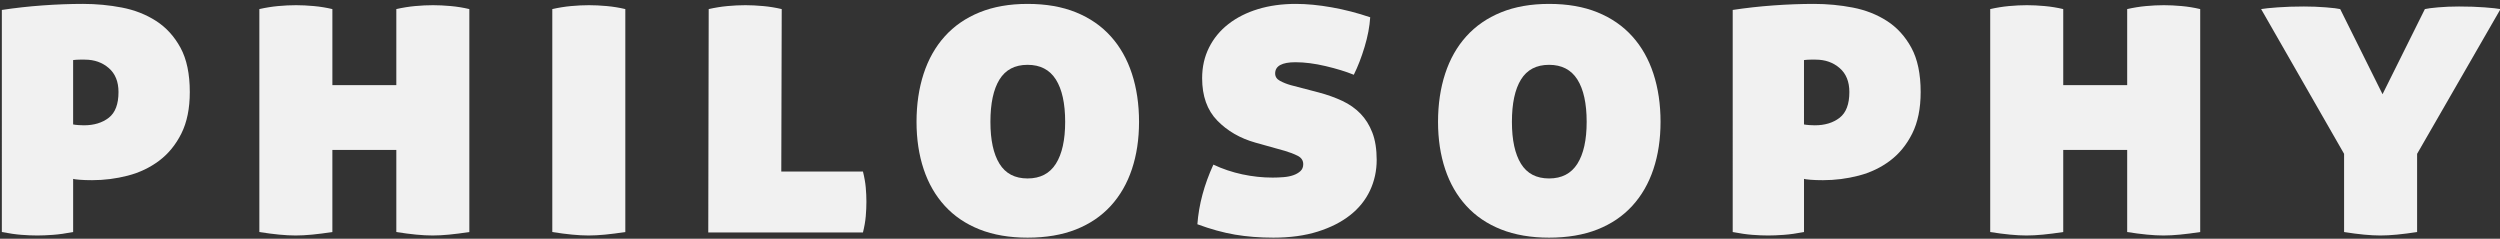
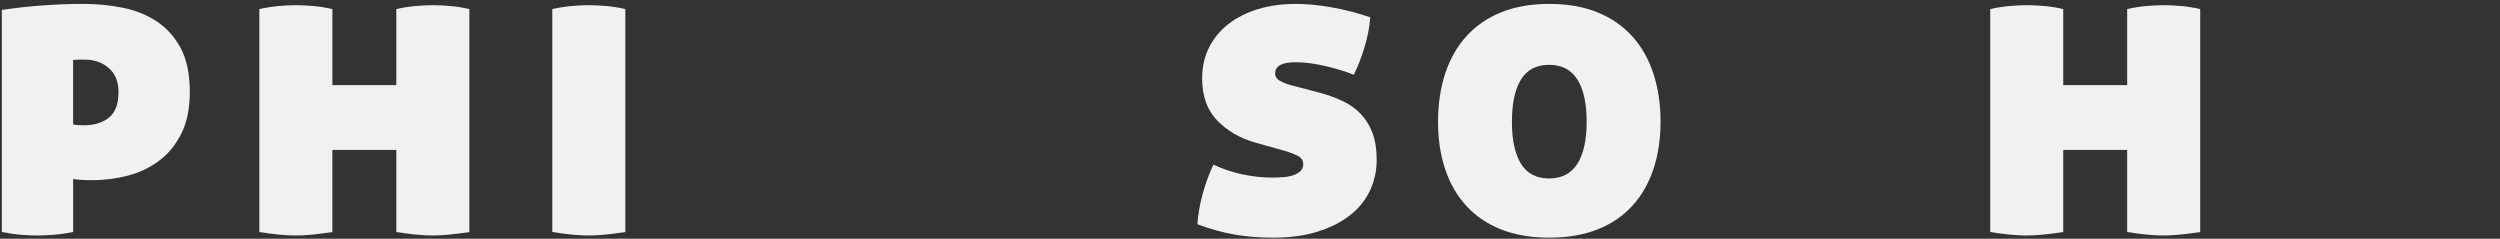
<svg xmlns="http://www.w3.org/2000/svg" version="1.1" id="圖層_1" x="0px" y="0px" width="1110px" height="106px" viewBox="0 0 1110 106" enable-background="new 0 0 1110 106" xml:space="preserve">
  <rect x="0" y="0" width="1110" height="106" fill="#333333" stroke="none" />
  <g>
    <path fill="#F1F1F1" d="M0.817,4.416c5.881-0.894,11.924-1.564,18.129-2.014C25.148,1.955,31.128,1.73,36.883,1.73   c5.882,0,11.637,0.546,17.266,1.631c5.627,1.088,10.678,3.069,15.156,5.947c4.475,2.877,8.087,6.843,10.839,11.894   c2.748,5.054,4.124,11.606,4.124,19.664c0,7.289-1.247,13.429-3.741,18.416c-2.493,4.988-5.788,9.017-9.879,12.086   c-4.095,3.069-8.729,5.275-13.909,6.619c-5.18,1.343-10.455,2.014-15.826,2.014c-2.177,0-4.029-0.063-5.563-0.191   c-1.535-0.126-2.494-0.255-2.878-0.384v23.597c-3.327,0.638-6.301,1.055-8.92,1.246c-2.623,0.192-4.958,0.288-7.003,0.288   c-2.176,0-4.508-0.096-7.002-0.288c-2.494-0.191-5.404-0.608-8.729-1.246V4.416z M32.471,55.254   c0.639,0.129,1.439,0.225,2.398,0.288c0.959,0.065,1.756,0.096,2.397,0.096c4.476,0,8.153-1.118,11.031-3.357   c2.878-2.236,4.316-6.043,4.316-11.414c0-4.604-1.438-8.153-4.316-10.647s-6.427-3.741-10.647-3.741c-0.513,0-1.247,0-2.206,0   s-1.951,0.066-2.974,0.192V55.254z" />
    <path fill="#F1F1F1" d="M175.967,66.572h-28.393v36.45c-3.327,0.509-6.331,0.893-9.017,1.15c-2.686,0.255-5.116,0.384-7.29,0.384   c-2.176,0-4.604-0.129-7.29-0.384c-2.686-0.258-5.629-0.642-8.824-1.15V4.032c2.812-0.639,5.593-1.085,8.345-1.343   c2.749-0.255,5.401-0.384,7.962-0.384c2.428,0,5.051,0.129,7.865,0.384c2.812,0.258,5.563,0.704,8.249,1.343v33.764h28.393V4.032   c2.812-0.639,5.593-1.085,8.345-1.343c2.749-0.255,5.401-0.384,7.961-0.384c2.429,0,5.052,0.129,7.866,0.384   c2.812,0.258,5.563,0.704,8.249,1.343v98.99c-3.327,0.509-6.331,0.893-9.017,1.15c-2.686,0.255-5.117,0.384-7.29,0.384   c-2.176,0-4.604-0.129-7.29-0.384c-2.686-0.258-5.629-0.642-8.824-1.15V66.572z" />
    <path fill="#F1F1F1" d="M277.64,103.022c-3.327,0.509-6.331,0.893-9.017,1.15c-2.686,0.255-5.116,0.384-7.29,0.384   c-2.176,0-4.604-0.129-7.29-0.384c-2.686-0.258-5.629-0.642-8.824-1.15V4.032c2.812-0.639,5.593-1.085,8.345-1.343   c2.749-0.255,5.401-0.384,7.962-0.384c2.428,0,5.051,0.129,7.865,0.384c2.812,0.258,5.563,0.704,8.249,1.343V103.022z" />
-     <path fill="#F1F1F1" d="M346.893,76.164h36.258c0.639,2.561,1.055,4.925,1.247,7.099c0.191,2.176,0.288,4.286,0.288,6.33   c0,2.048-0.097,4.191-0.288,6.427c-0.192,2.239-0.608,4.638-1.247,7.194h-68.679l0.191-99.182c2.812-0.639,5.594-1.085,8.346-1.343   c2.748-0.255,5.401-0.384,7.961-0.384c2.428,0,5.051,0.129,7.865,0.384c2.812,0.258,5.563,0.704,8.249,1.343L346.893,76.164z" />
-     <path fill="#F1F1F1" d="M406.938,54.103c0-7.799,1.055-14.931,3.165-21.39c2.11-6.457,5.243-11.99,9.4-16.595   c4.154-4.604,9.304-8.153,15.443-10.646c6.139-2.494,13.236-3.741,21.294-3.741c8.184,0,15.348,1.247,21.486,3.741   c6.139,2.493,11.285,6.043,15.442,10.646c4.155,4.604,7.29,10.138,9.4,16.595c2.11,6.459,3.166,13.591,3.166,21.39   c0,7.674-1.056,14.676-3.166,21.007s-5.245,11.769-9.4,16.307c-4.157,4.541-9.304,8.027-15.442,10.455s-13.303,3.645-21.486,3.645   c-8.058,0-15.155-1.217-21.294-3.645c-6.14-2.428-11.289-5.914-15.443-10.455c-4.157-4.538-7.29-9.976-9.4-16.307   S406.938,61.776,406.938,54.103z M472.932,54.103c0-8.183-1.376-14.451-4.125-18.8c-2.752-4.347-6.939-6.522-12.565-6.522   c-5.629,0-9.784,2.176-12.47,6.522c-2.686,4.349-4.028,10.617-4.028,18.8c0,8.058,1.343,14.263,4.028,18.608   c2.686,4.35,6.841,6.522,12.47,6.522c5.626,0,9.813-2.173,12.565-6.522C471.556,68.365,472.932,62.16,472.932,54.103z" />
    <path fill="#F1F1F1" d="M585.542,41.058c3.836,1.025,7.319,2.272,10.455,3.741c3.132,1.472,5.818,3.356,8.057,5.659   c2.236,2.302,3.996,5.116,5.276,8.44c1.276,3.327,1.918,7.356,1.918,12.086c0,4.862-0.992,9.4-2.974,13.621   c-1.984,4.221-4.925,7.865-8.824,10.935c-3.903,3.069-8.699,5.501-14.389,7.29c-5.691,1.79-12.247,2.686-19.663,2.686   c-6.139,0-11.831-0.449-17.074-1.343c-5.245-0.896-10.809-2.428-16.689-4.604c0.638-8.696,3.003-17.521,7.098-26.475   c4.092,1.919,8.375,3.357,12.854,4.316c4.476,0.959,8.95,1.439,13.429,1.439c1.535,0,3.133-0.063,4.796-0.192   c1.661-0.126,3.133-0.413,4.412-0.863c1.277-0.446,2.332-1.055,3.166-1.822c0.83-0.768,1.247-1.79,1.247-3.069   c0-1.661-0.834-2.908-2.494-3.741c-1.664-0.83-3.582-1.564-5.756-2.206l-13.045-3.645c-6.78-1.919-12.406-5.18-16.882-9.784   c-4.479-4.604-6.714-10.869-6.714-18.801c0-4.987,1.021-9.525,3.069-13.62c2.044-4.092,4.922-7.578,8.633-10.455   c3.708-2.878,8.087-5.084,13.141-6.619c5.051-1.534,10.647-2.302,16.786-2.302c4.859,0,10.168,0.513,15.923,1.535   c5.755,1.024,11.444,2.493,17.073,4.412c-0.258,4.095-1.088,8.474-2.493,13.141c-1.409,4.67-3.007,8.795-4.796,12.374   c-3.453-1.406-7.611-2.686-12.47-3.837c-4.862-1.151-9.338-1.727-13.429-1.727c-6.014,0-9.017,1.663-9.017,4.987   c0,1.409,0.701,2.494,2.11,3.262c1.405,0.768,3.003,1.409,4.796,1.918L585.542,41.058z" />
    <path fill="#F1F1F1" d="M638.486,54.103c0-7.799,1.055-14.931,3.165-21.39c2.11-6.457,5.243-11.99,9.4-16.595   c4.154-4.604,9.304-8.153,15.443-10.646c6.139-2.494,13.236-3.741,21.294-3.741c8.184,0,15.348,1.247,21.486,3.741   c6.139,2.493,11.285,6.043,15.442,10.646c4.155,4.604,7.29,10.138,9.4,16.595c2.11,6.459,3.166,13.591,3.166,21.39   c0,7.674-1.056,14.676-3.166,21.007s-5.245,11.769-9.4,16.307c-4.157,4.541-9.304,8.027-15.442,10.455s-13.303,3.645-21.486,3.645   c-8.058,0-15.155-1.217-21.294-3.645c-6.14-2.428-11.289-5.914-15.443-10.455c-4.157-4.538-7.29-9.976-9.4-16.307   S638.486,61.776,638.486,54.103z M704.479,54.103c0-8.183-1.376-14.451-4.125-18.8c-2.752-4.347-6.939-6.522-12.565-6.522   c-5.629,0-9.784,2.176-12.47,6.522c-2.686,4.349-4.028,10.617-4.028,18.8c0,8.058,1.343,14.263,4.028,18.608   c2.686,4.35,6.841,6.522,12.47,6.522c5.626,0,9.813-2.173,12.565-6.522C703.104,68.365,704.479,62.16,704.479,54.103z" />
-     <path fill="#F1F1F1" d="M769.321,4.416c5.881-0.894,11.924-1.564,18.129-2.014c6.202-0.447,12.182-0.672,17.937-0.672   c5.882,0,11.637,0.546,17.266,1.631c5.627,1.088,10.678,3.069,15.156,5.947c4.475,2.877,8.087,6.843,10.839,11.894   c2.748,5.054,4.124,11.606,4.124,19.664c0,7.289-1.247,13.429-3.741,18.416c-2.493,4.988-5.788,9.017-9.879,12.086   c-4.095,3.069-8.729,5.275-13.909,6.619c-5.18,1.343-10.455,2.014-15.826,2.014c-2.177,0-4.029-0.063-5.563-0.191   c-1.535-0.126-2.494-0.255-2.878-0.384v23.597c-3.327,0.638-6.301,1.055-8.92,1.246c-2.623,0.192-4.958,0.288-7.003,0.288   c-2.176,0-4.508-0.096-7.002-0.288c-2.494-0.191-5.404-0.608-8.729-1.246V4.416z M800.975,55.254   c0.639,0.129,1.439,0.225,2.398,0.288c0.959,0.065,1.756,0.096,2.397,0.096c4.476,0,8.153-1.118,11.031-3.357   c2.878-2.236,4.316-6.043,4.316-11.414c0-4.604-1.438-8.153-4.316-10.647s-6.427-3.741-10.647-3.741c-0.513,0-1.247,0-2.206,0   s-1.951,0.066-2.974,0.192V55.254z" />
    <path fill="#F1F1F1" d="M944.47,66.572h-28.393v36.45c-3.327,0.509-6.331,0.893-9.017,1.15c-2.686,0.255-5.116,0.384-7.29,0.384   c-2.176,0-4.604-0.129-7.29-0.384c-2.686-0.258-5.629-0.642-8.824-1.15V4.032c2.812-0.639,5.593-1.085,8.345-1.343   c2.749-0.255,5.401-0.384,7.962-0.384c2.428,0,5.051,0.129,7.865,0.384c2.812,0.258,5.563,0.704,8.249,1.343v33.764h28.393V4.032   c2.812-0.639,5.593-1.085,8.345-1.343c2.749-0.255,5.401-0.384,7.961-0.384c2.429,0,5.052,0.129,7.866,0.384   c2.812,0.258,5.563,0.704,8.249,1.343v98.99c-3.327,0.509-6.331,0.893-9.017,1.15c-2.686,0.255-5.117,0.384-7.29,0.384   c-2.176,0-4.604-0.129-7.29-0.384c-2.686-0.258-5.629-0.642-8.824-1.15V66.572z" />
-     <path fill="#F1F1F1" d="M1076.646,4.032c1.021-0.255,2.974-0.51,5.851-0.767c2.878-0.255,5.978-0.384,9.305-0.384   c4.22,0,7.991,0.129,11.318,0.384c3.324,0.257,5.689,0.512,7.098,0.767l-37.024,64.267v34.724c-3.327,0.509-6.331,0.893-9.017,1.15   c-2.686,0.255-5.117,0.384-7.29,0.384c-2.177,0-4.604-0.129-7.29-0.384c-2.686-0.258-5.629-0.642-8.824-1.15V68.299l-36.834-64.267   c1.406-0.255,3.867-0.51,7.386-0.767c3.517-0.255,7.386-0.384,11.606-0.384c3.324,0,6.586,0.129,9.784,0.384   c3.195,0.257,5.306,0.512,6.331,0.767l18.8,37.793L1076.646,4.032z" />
  </g>
</svg>